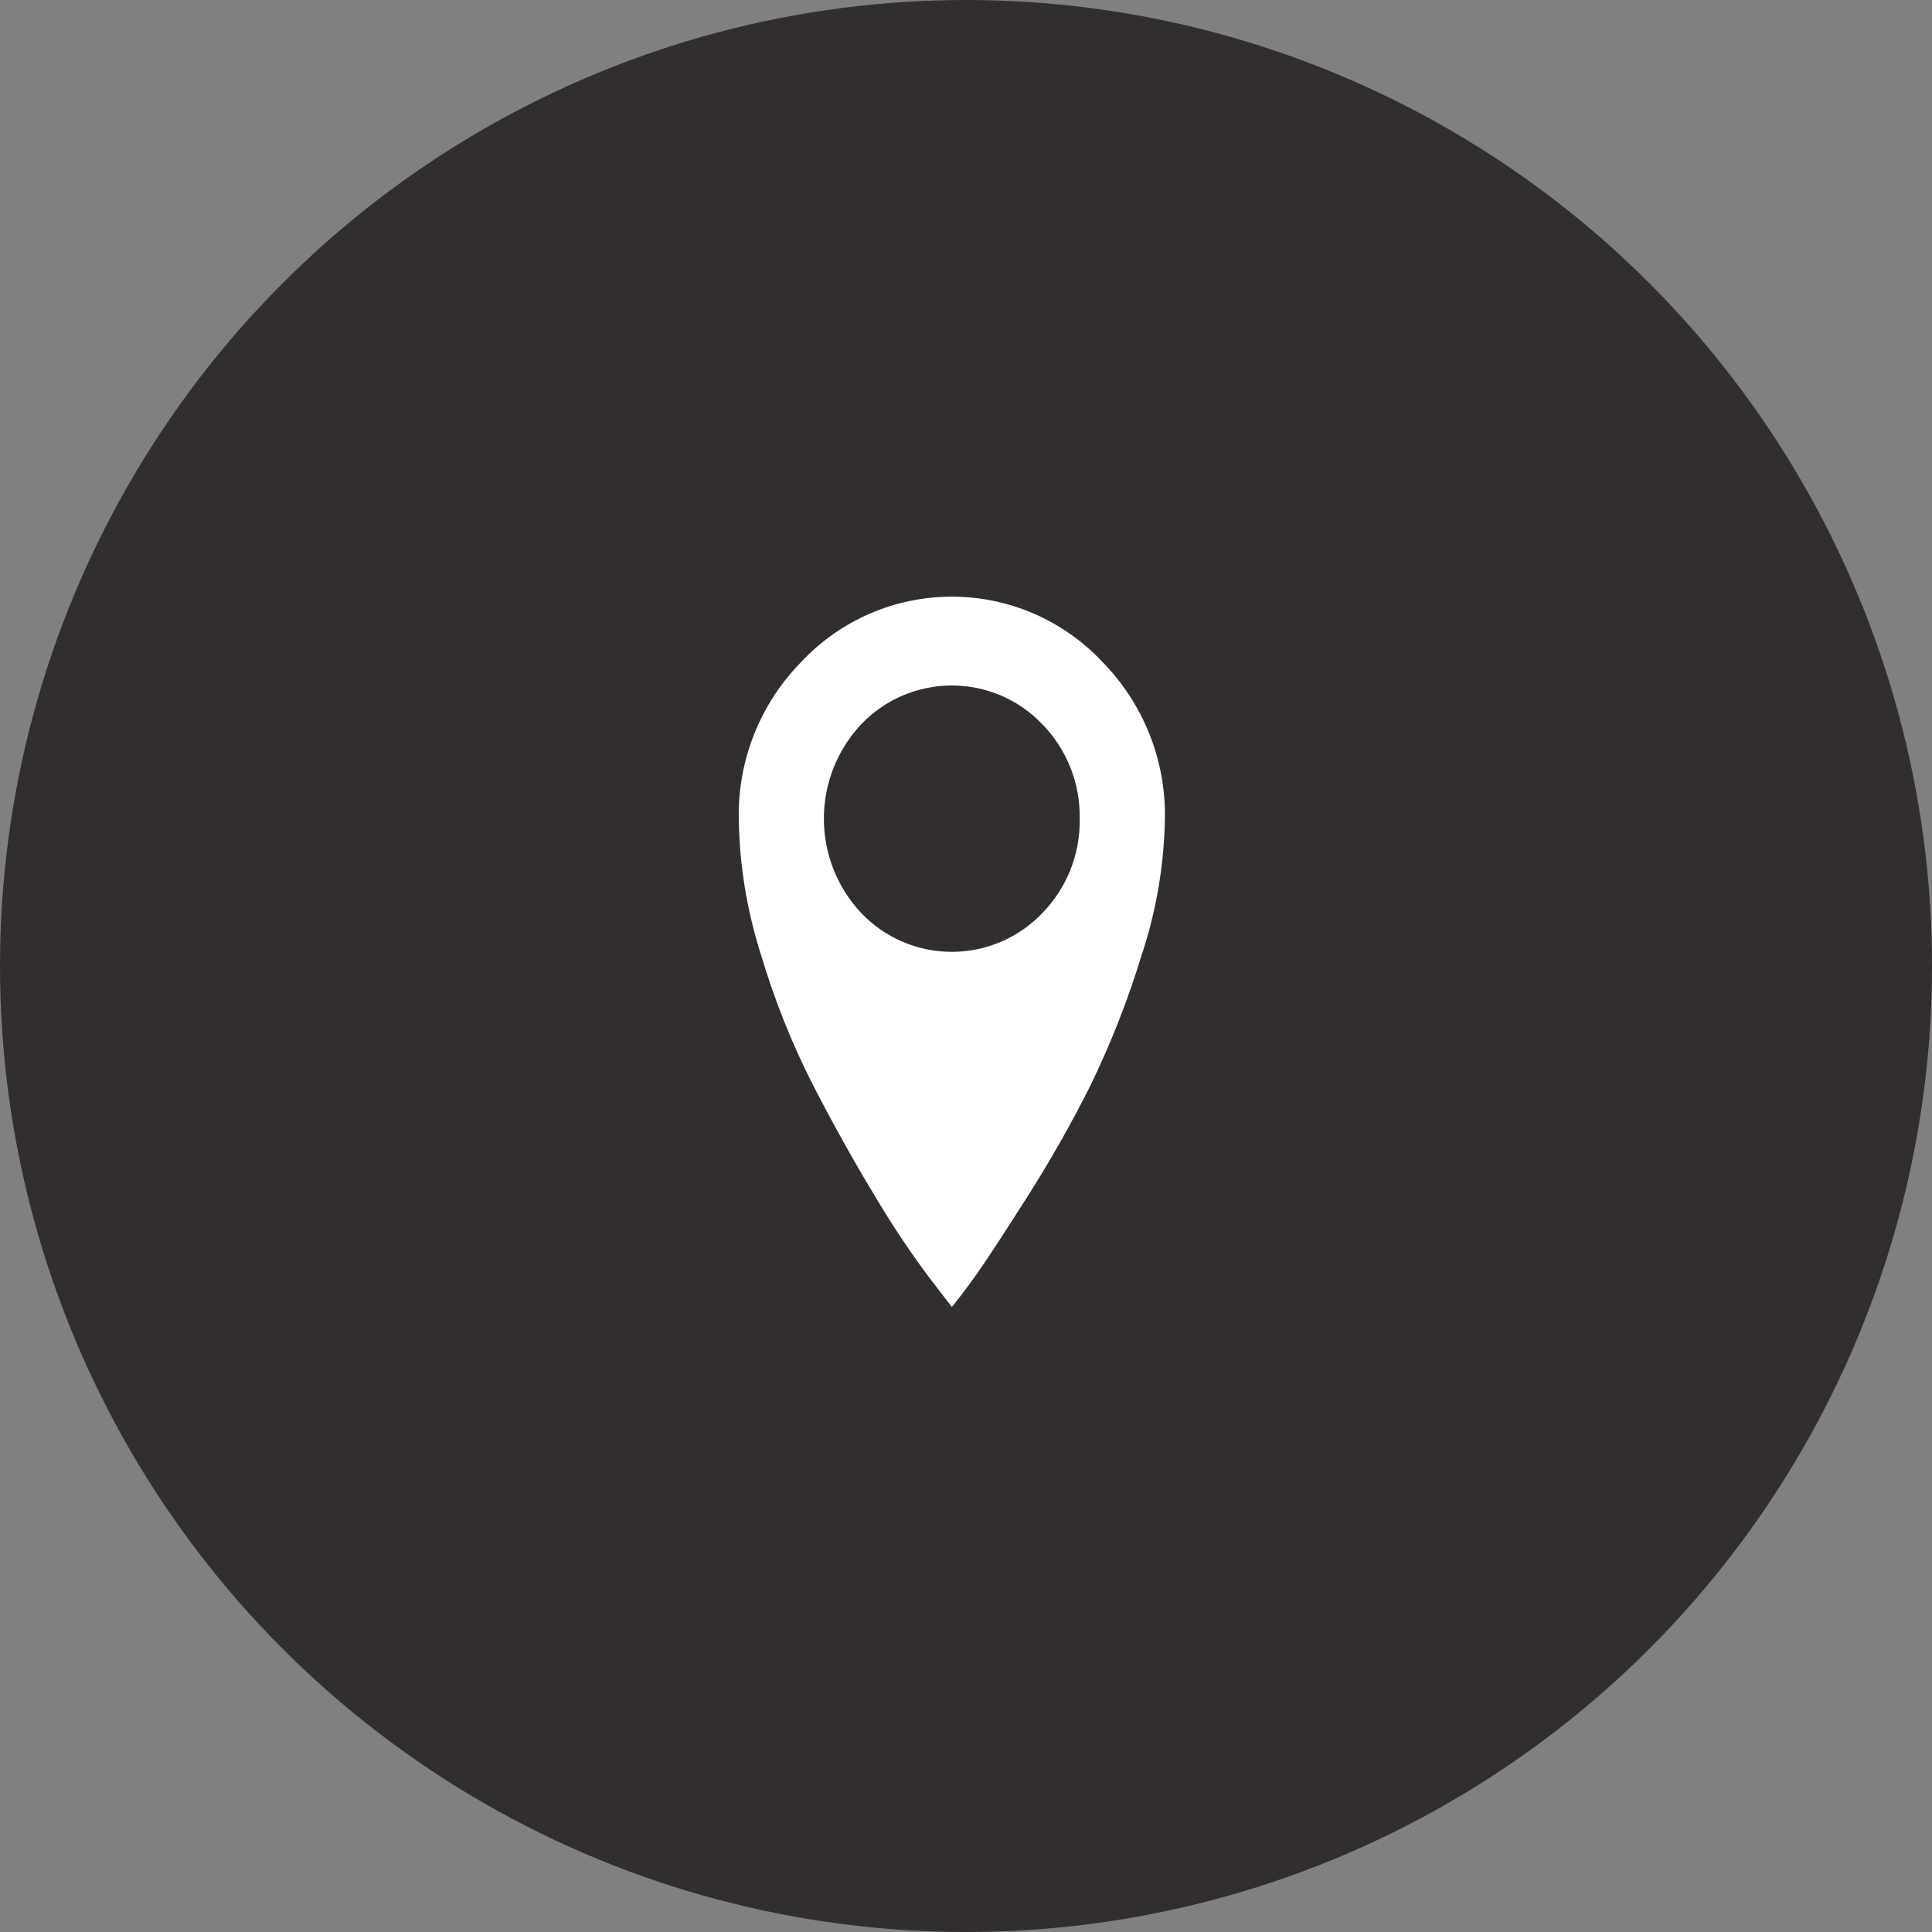
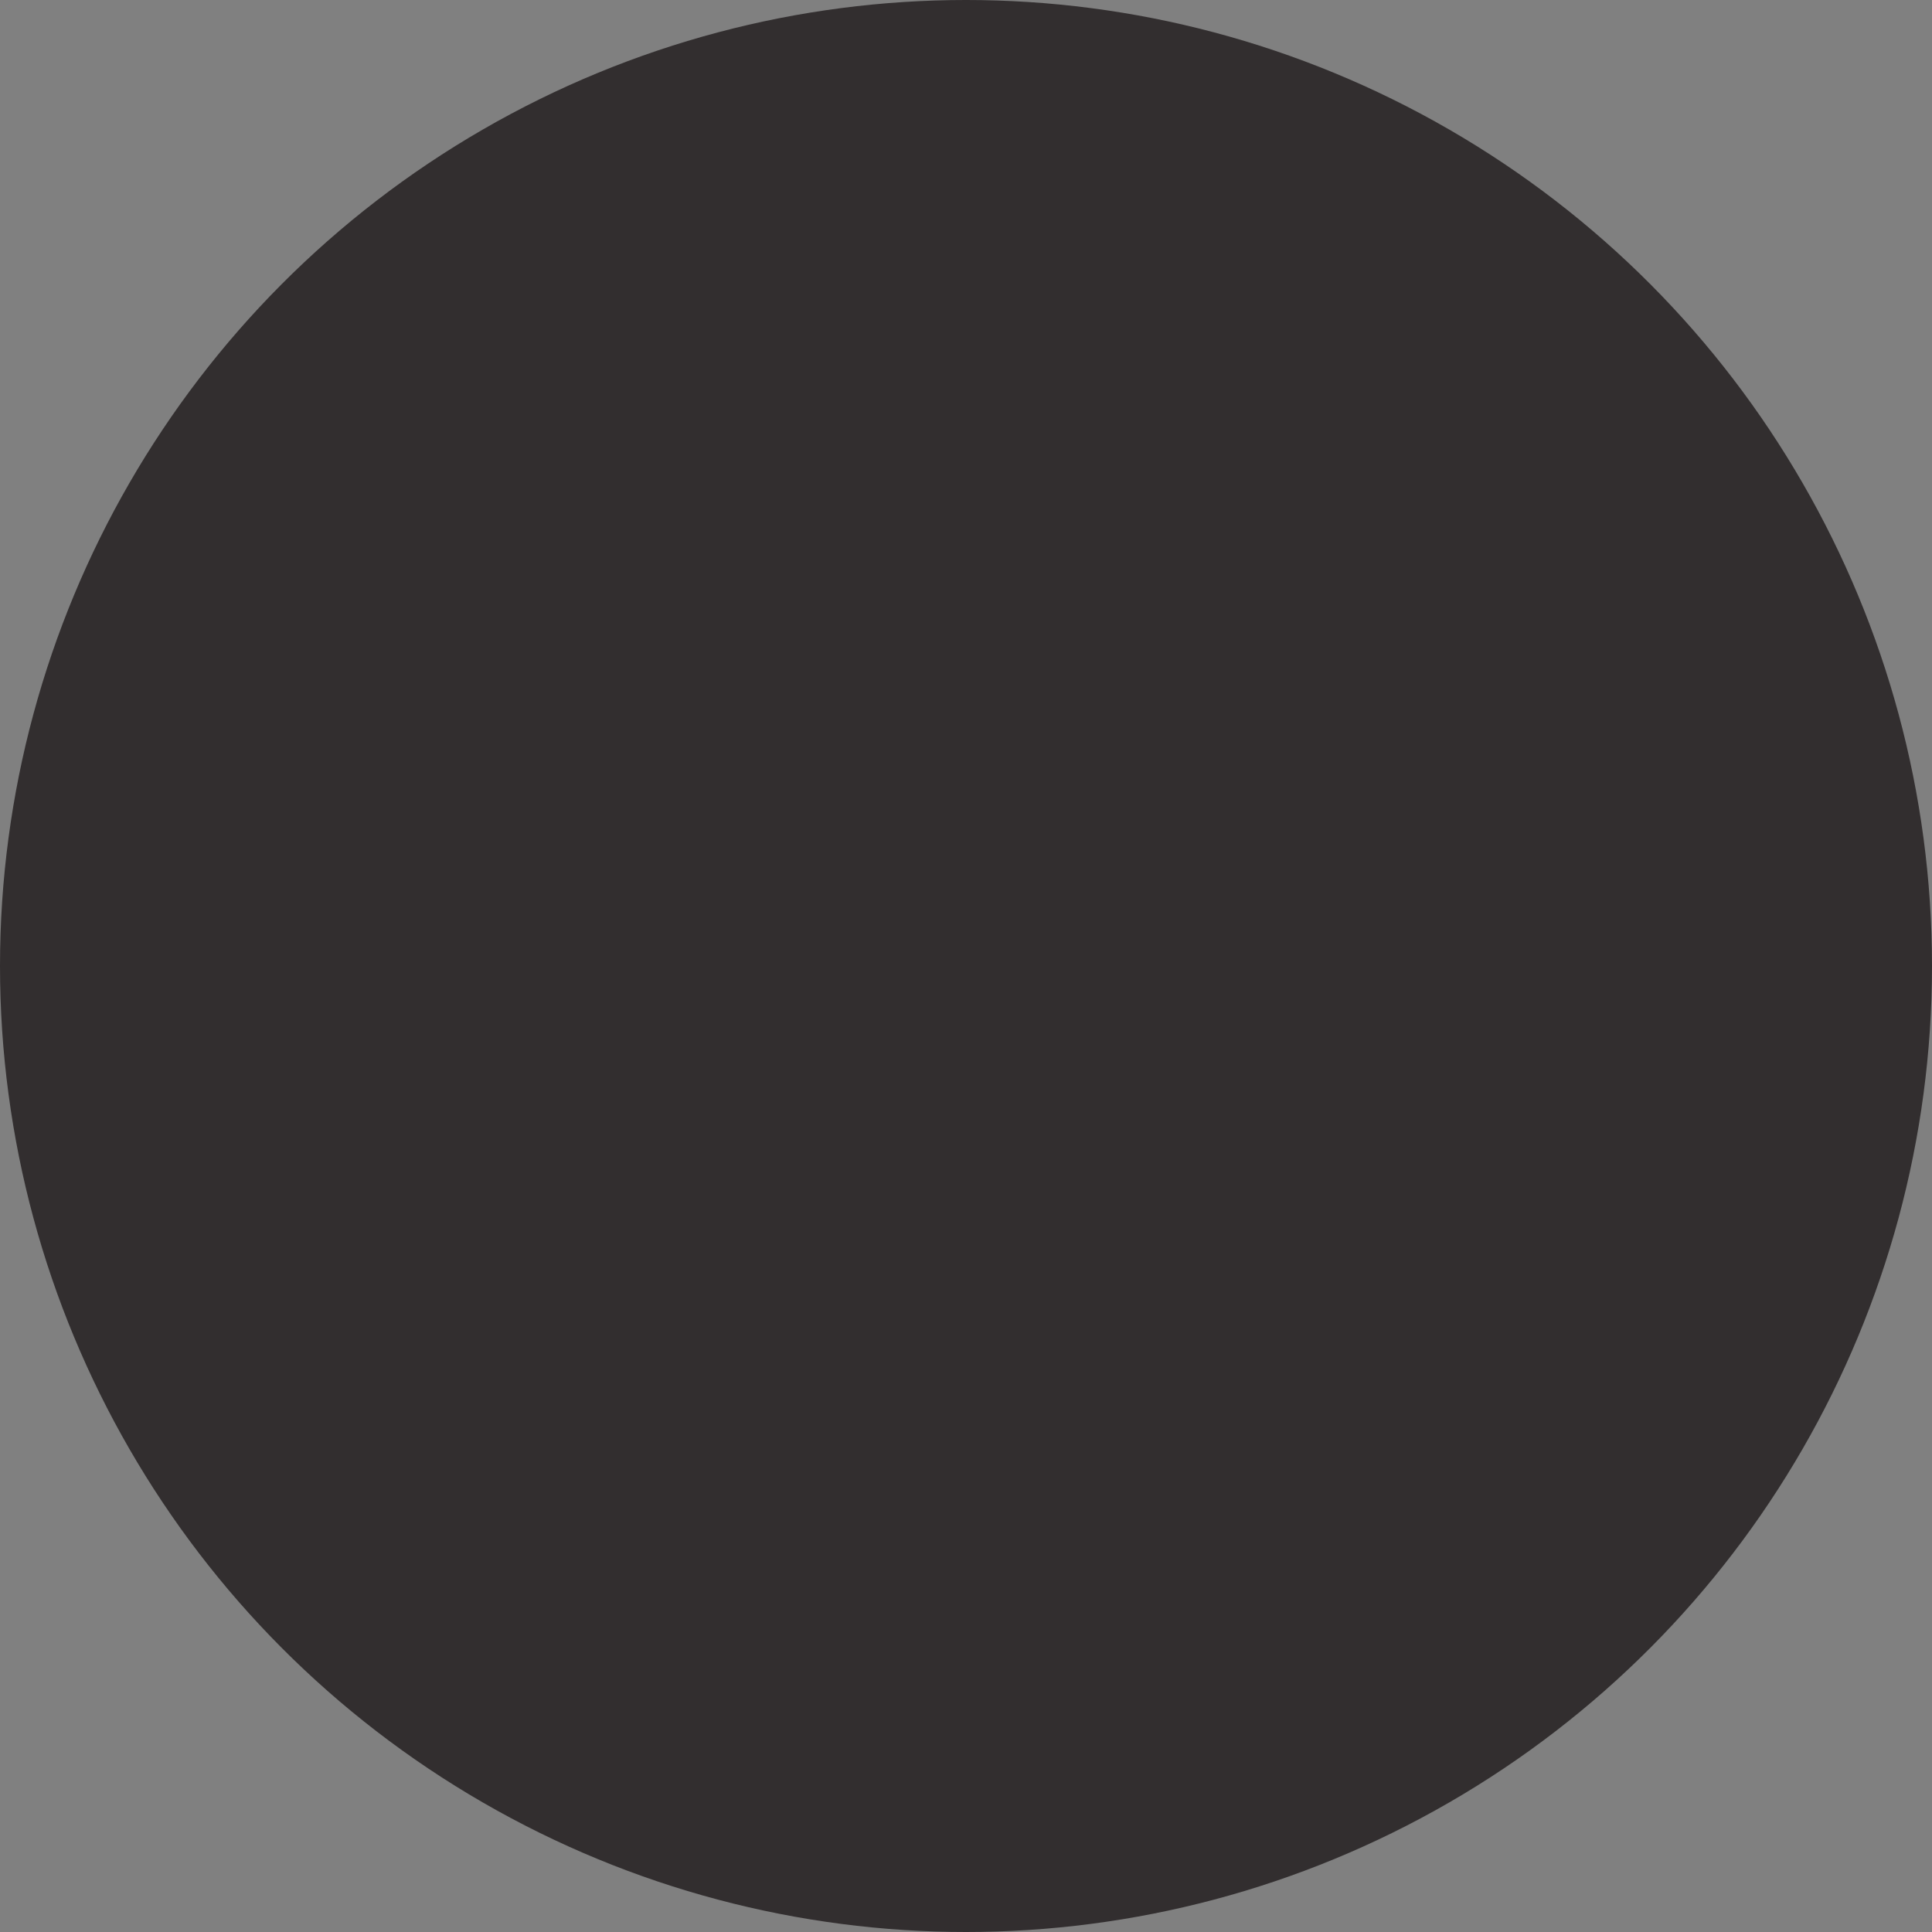
<svg xmlns="http://www.w3.org/2000/svg" width="40px" height="40px" viewBox="0 0 40 40" version="1.1">
  <rect x="0" y="0" width="40" height="40" fill="#808080" stroke="none" />
  <title>Address_icon</title>
  <desc>Created with Sketch.</desc>
  <defs />
  <g id="Izklajumi-redigjets" stroke="none" stroke-width="1" fill="none" fill-rule="evenodd">
    <g id="Svilpaunieki_Hotel-kontakti" transform="translate(-824, -332)">
      <g id="kontaktu-ikonas" transform="translate(299, 324)">
        <g id="talrunis" transform="translate(0, 8)">
          <g id="Address_icon" transform="translate(525, 0)">
            <circle id="check_full_copy_4-2" fill="#322E2F" cx="20" cy="20" r="20" />
-             <path d="M24.118,16.95 C24.101,17.912 23.939,18.865 23.635,19.779 C23.352,20.705 22.997,21.608 22.574,22.479 C22.169,23.286 21.722,24.071 21.236,24.831 C20.73,25.626 20.381,26.157 20.188,26.426 C19.995,26.694 19.834,26.905 19.707,27.06 L19.265,26.485 C18.863,25.951 18.49,25.394 18.148,24.819 C17.716,24.111 17.285,23.34 16.854,22.507 C16.401,21.624 16.032,20.701 15.75,19.75 C15.462,18.844 15.309,17.9 15.295,16.95 C15.273,15.738 15.74,14.568 16.589,13.704 C17.397,12.842 18.525,12.353 19.707,12.353 C20.888,12.353 22.016,12.842 22.824,13.704 C23.673,14.569 24.14,15.738 24.118,16.95 Z M22.354,16.95 C22.368,16.221 22.09,15.518 21.581,14.996 C21.093,14.482 20.415,14.192 19.706,14.192 C18.997,14.192 18.319,14.482 17.83,14.996 C16.8,16.095 16.8,17.804 17.83,18.903 C18.319,19.416 18.997,19.707 19.706,19.707 C20.415,19.707 21.093,19.416 21.581,18.903 C22.09,18.382 22.368,17.678 22.354,16.95 Z" id="address" fill="#FFFFFF" />
          </g>
        </g>
      </g>
    </g>
  </g>
</svg>